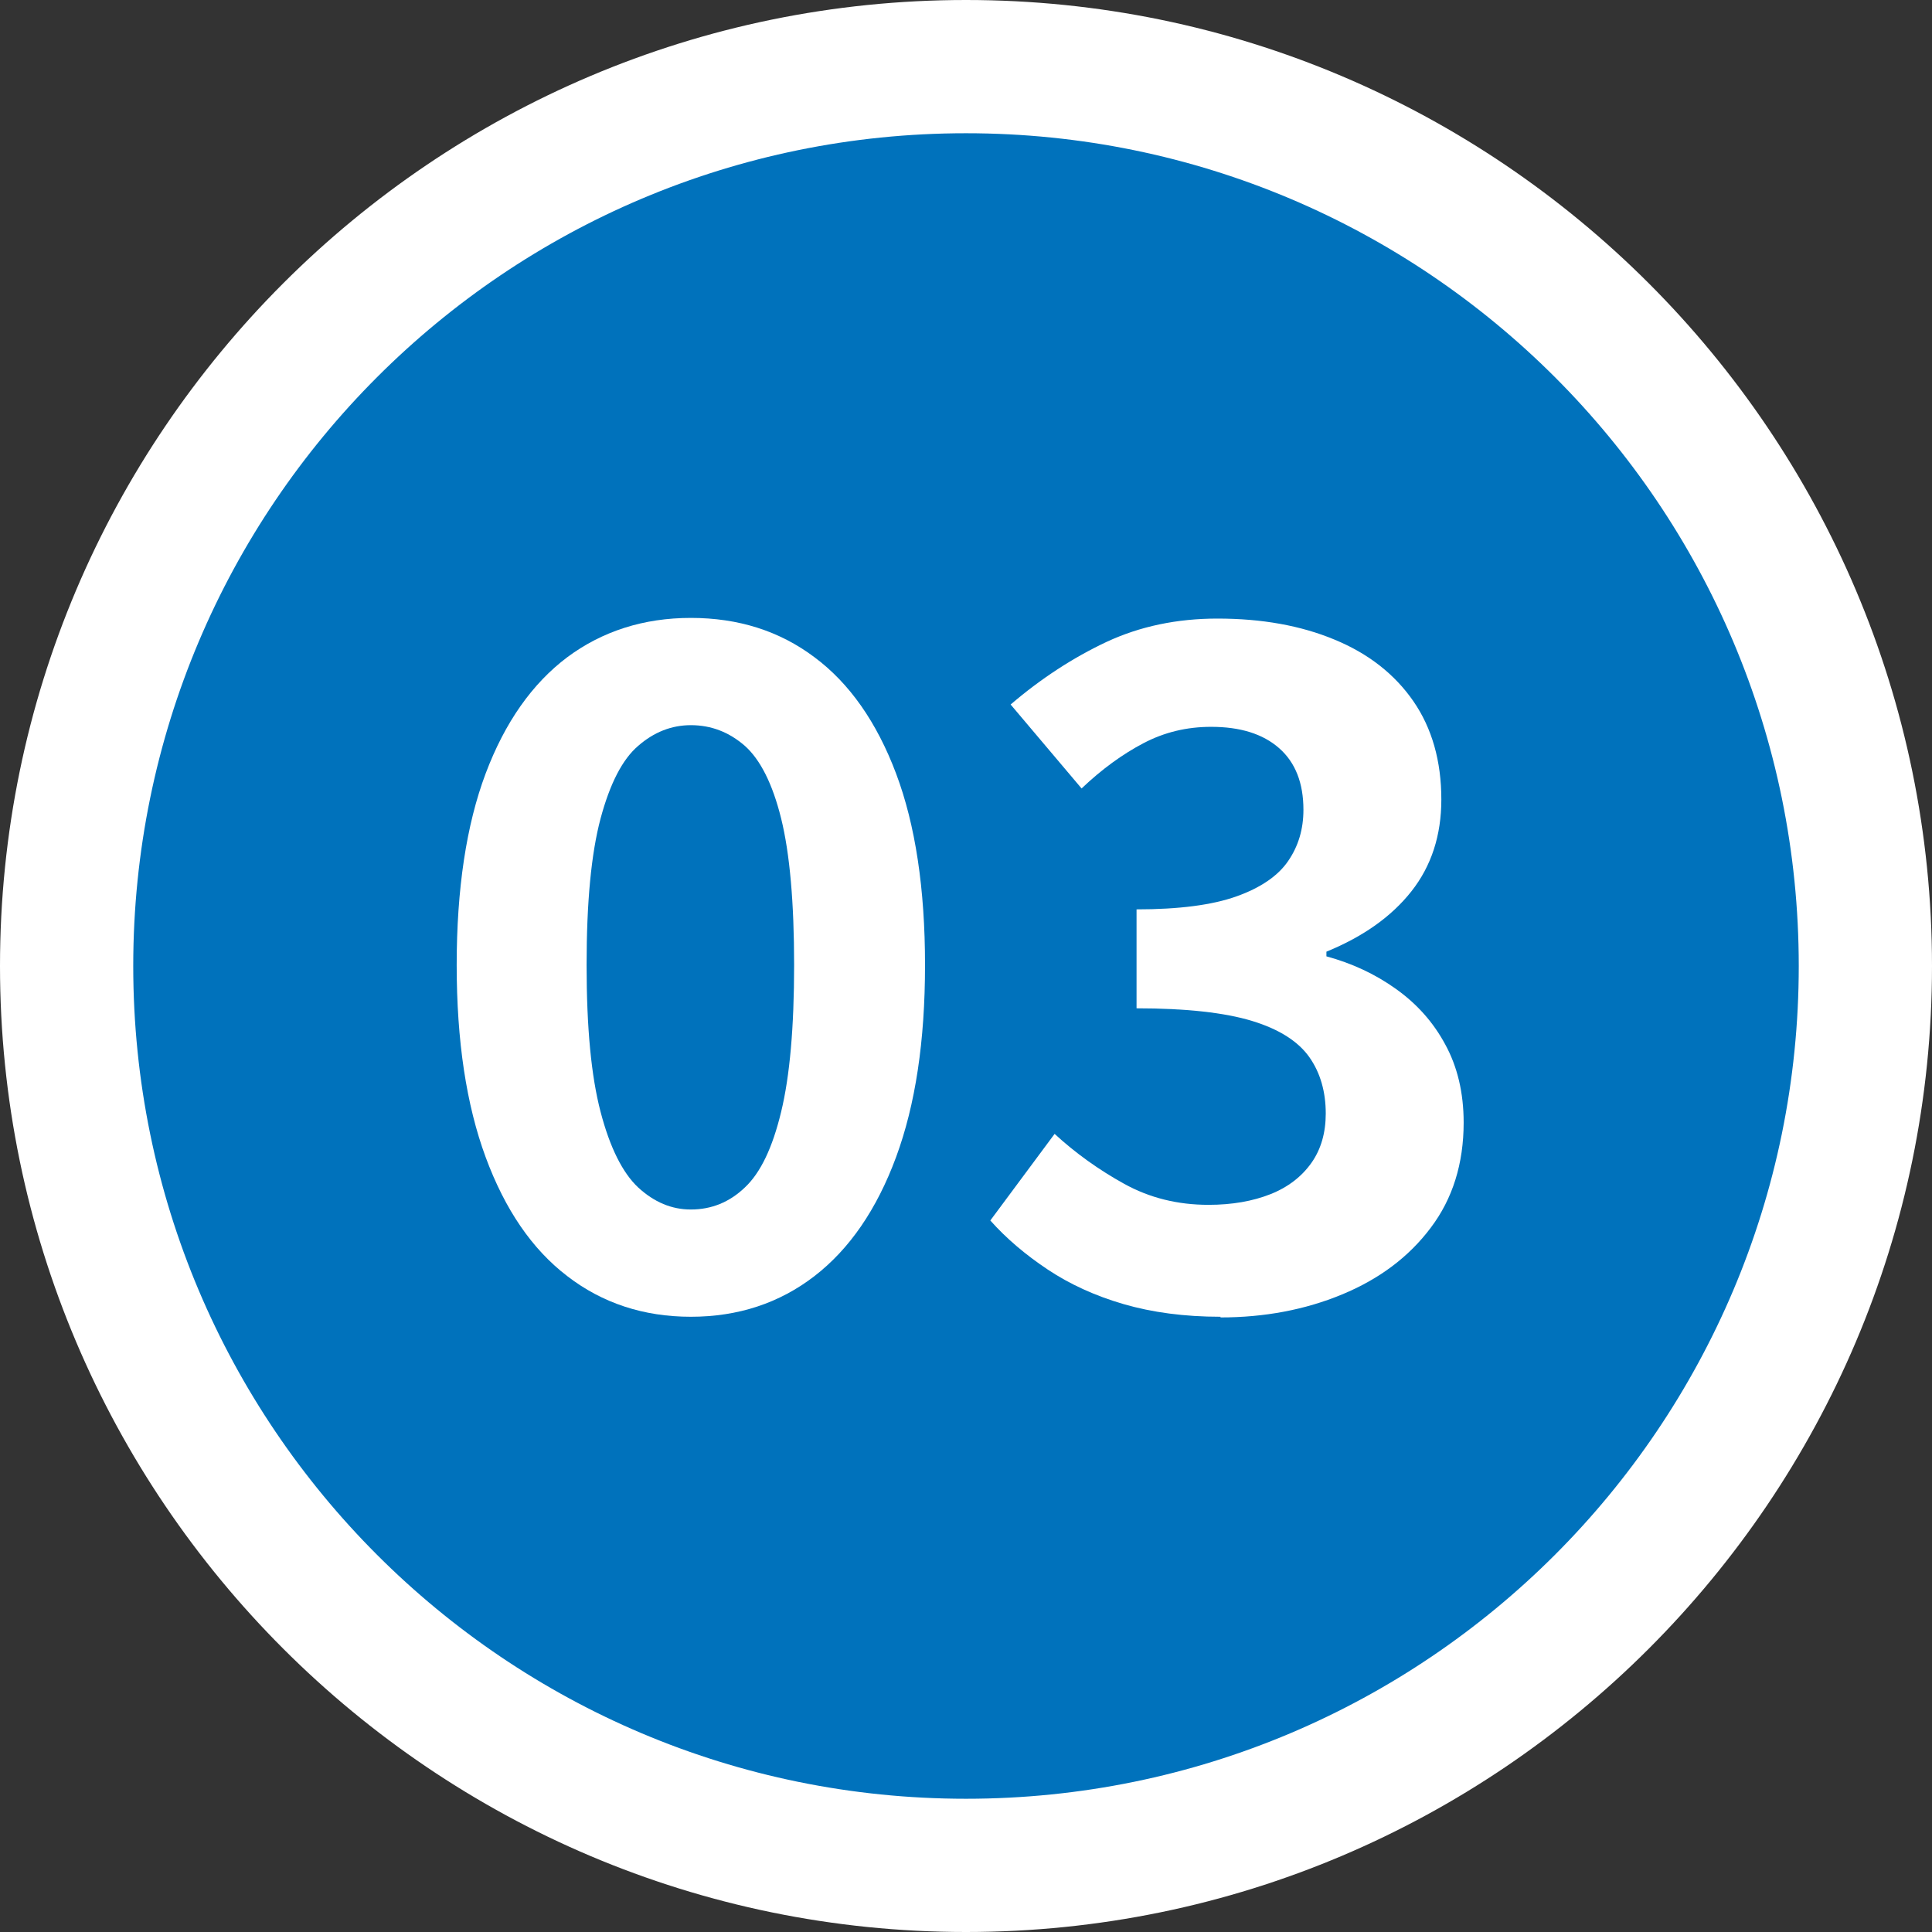
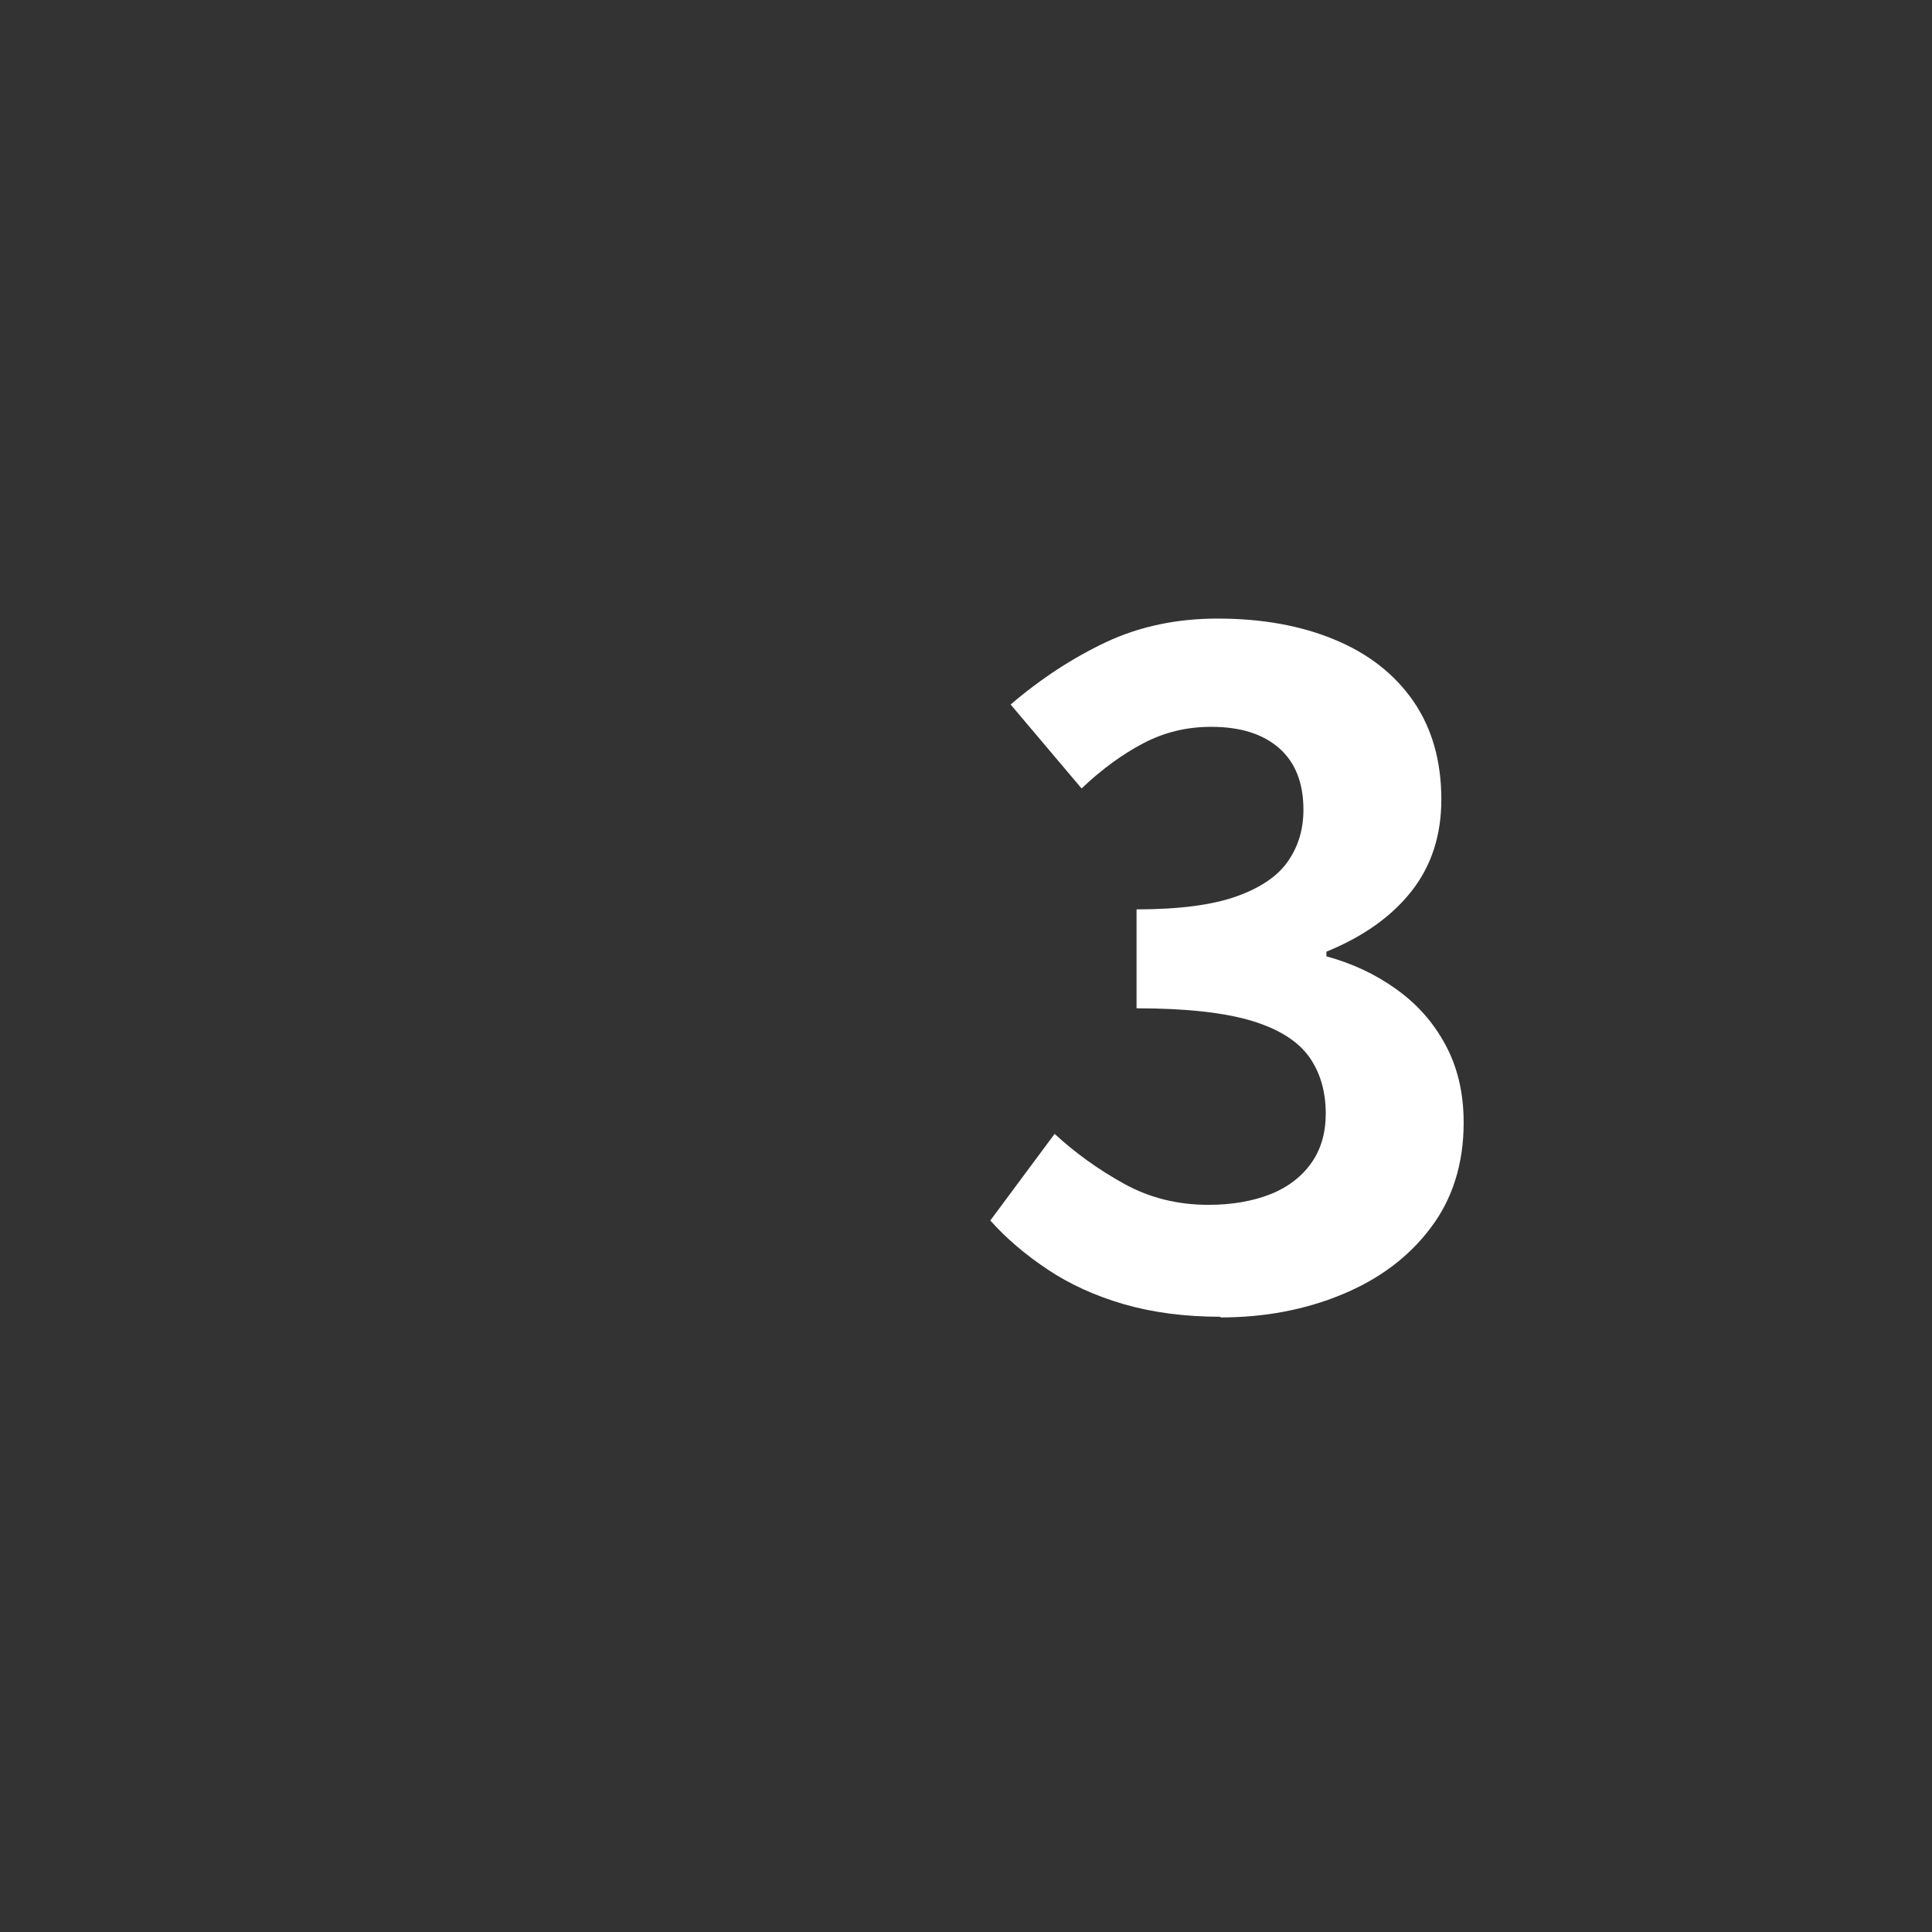
<svg xmlns="http://www.w3.org/2000/svg" id="b" data-name="レイヤー 6" width="58" height="58" viewBox="0 0 58 58">
  <rect x="0" y="0" width="58" height="58" fill="#333333" stroke="none" />
  <g>
-     <circle cx="29" cy="29" r="27" style="fill: #0072bc;" />
-     <path d="M29,4c13.81,0,25,11.19,25,25s-11.19,25-25,25S4,42.81,4,29,15.19,4,29,4m0-4C13.01,0,0,13.01,0,29s13.01,29,29,29,29-13.01,29-29S44.99,0,29,0h0Z" style="fill: #fff;" />
-   </g>
+     </g>
  <g>
-     <path d="M20.74,39.53c-1.42,0-2.66-.41-3.71-1.22-1.06-.81-1.87-2-2.45-3.57-.58-1.57-.87-3.49-.87-5.77s.29-4.21,.87-5.75c.58-1.54,1.4-2.7,2.45-3.49,1.05-.78,2.29-1.18,3.71-1.18s2.66,.39,3.71,1.18c1.05,.78,1.87,1.95,2.45,3.49s.87,3.46,.87,5.75-.29,4.2-.87,5.77-1.4,2.76-2.45,3.57c-1.05,.81-2.29,1.22-3.71,1.22Zm0-3.22c.62,0,1.16-.22,1.62-.66,.47-.44,.83-1.19,1.09-2.27,.26-1.07,.39-2.54,.39-4.41s-.13-3.35-.39-4.4c-.26-1.05-.63-1.77-1.09-2.18-.47-.41-1.01-.62-1.62-.62-.58,0-1.11,.21-1.58,.62-.48,.41-.85,1.14-1.13,2.18-.28,1.05-.42,2.51-.42,4.4s.14,3.34,.42,4.41c.28,1.07,.66,1.83,1.13,2.27,.48,.44,1,.66,1.58,.66Z" style="fill: #fff;" />
    <path d="M36.64,39.53c-1.08,0-2.05-.13-2.91-.38-.86-.25-1.62-.6-2.28-1.04-.66-.44-1.24-.93-1.72-1.47l1.93-2.6c.63,.58,1.33,1.08,2.09,1.5,.76,.42,1.6,.63,2.53,.63,.71,0,1.33-.11,1.86-.32,.53-.21,.94-.53,1.23-.94,.29-.41,.43-.91,.43-1.48,0-.65-.16-1.22-.49-1.69s-.9-.84-1.72-1.09c-.82-.25-1.98-.38-3.47-.38v-2.97c1.27,0,2.27-.13,3-.39,.73-.26,1.25-.62,1.55-1.06,.31-.45,.46-.96,.46-1.54,0-.8-.24-1.42-.73-1.85-.49-.43-1.17-.64-2.04-.64-.73,0-1.4,.16-2.03,.49-.63,.33-1.25,.78-1.86,1.36l-2.13-2.52c.91-.78,1.88-1.41,2.88-1.88,1.01-.47,2.12-.7,3.33-.7,1.33,0,2.5,.21,3.51,.63,1.02,.42,1.81,1.04,2.37,1.85s.84,1.8,.84,2.95c0,1.08-.3,2-.9,2.76-.6,.76-1.45,1.36-2.55,1.81v.14c.77,.21,1.46,.53,2.09,.98s1.12,1,1.48,1.67c.36,.66,.55,1.44,.55,2.34,0,1.23-.33,2.29-.99,3.16-.66,.88-1.55,1.54-2.66,2-1.11,.46-2.33,.69-3.65,.69Z" style="fill: #fff;" />
  </g>
</svg>